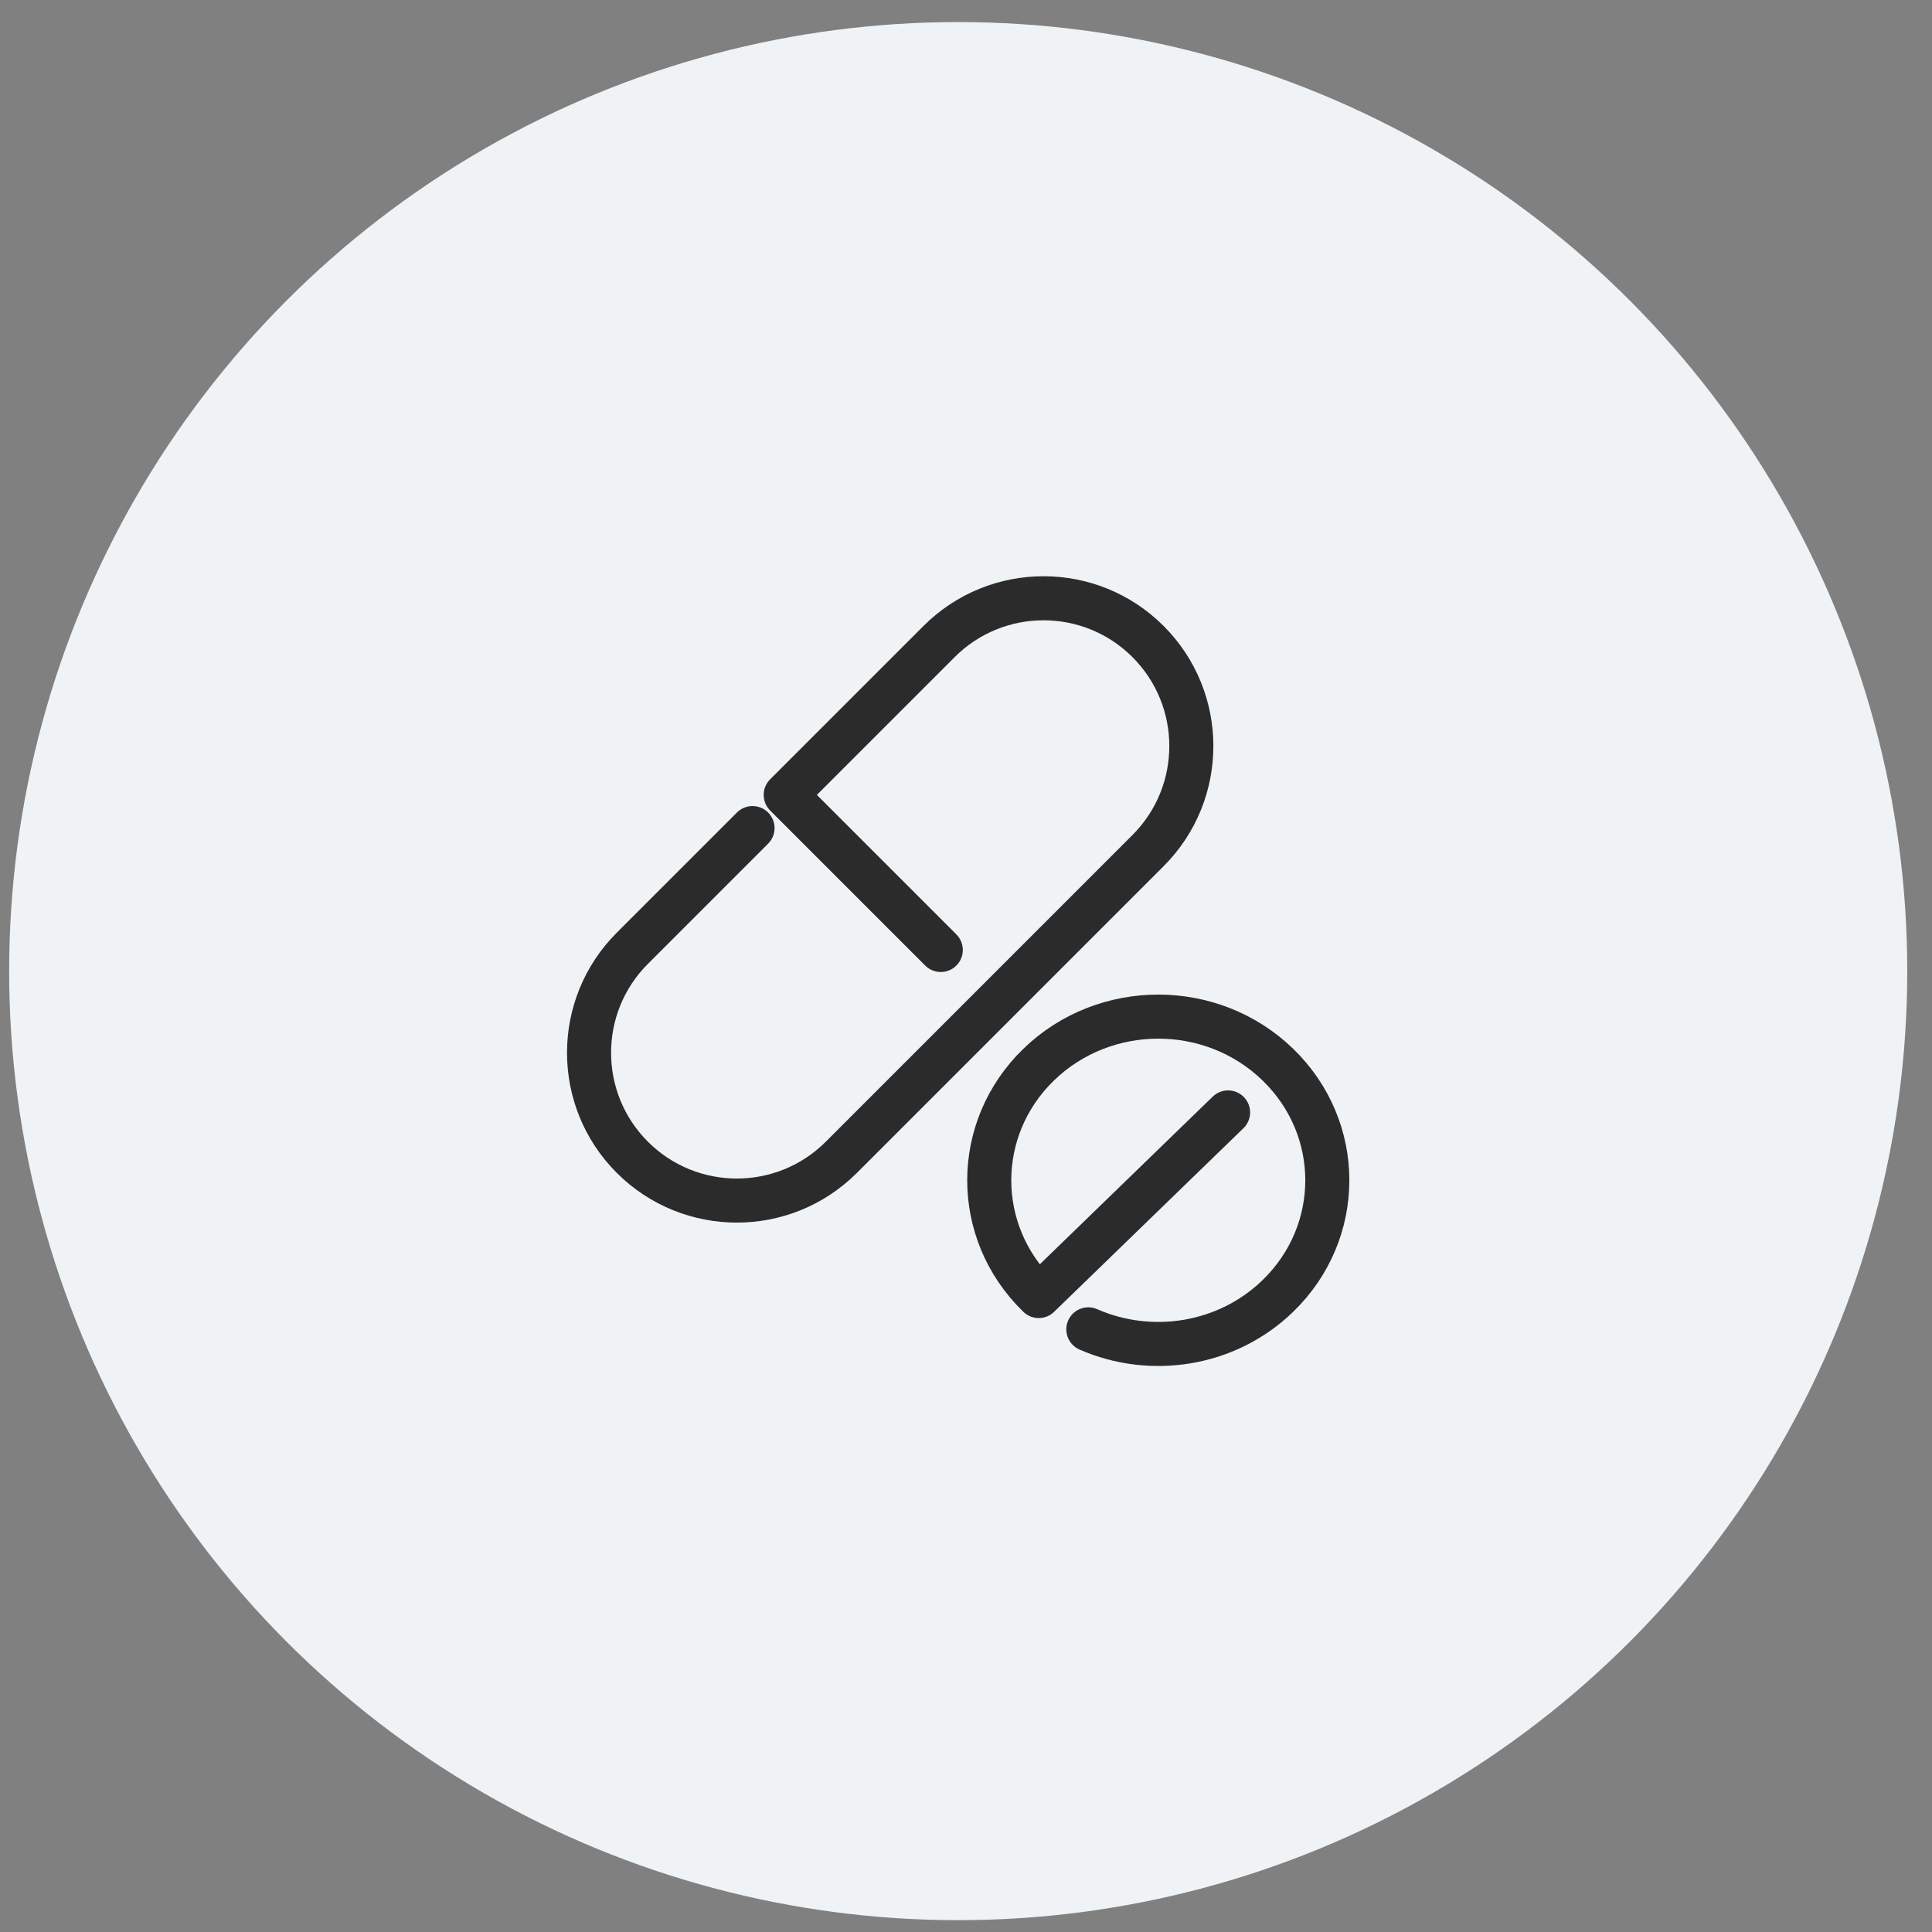
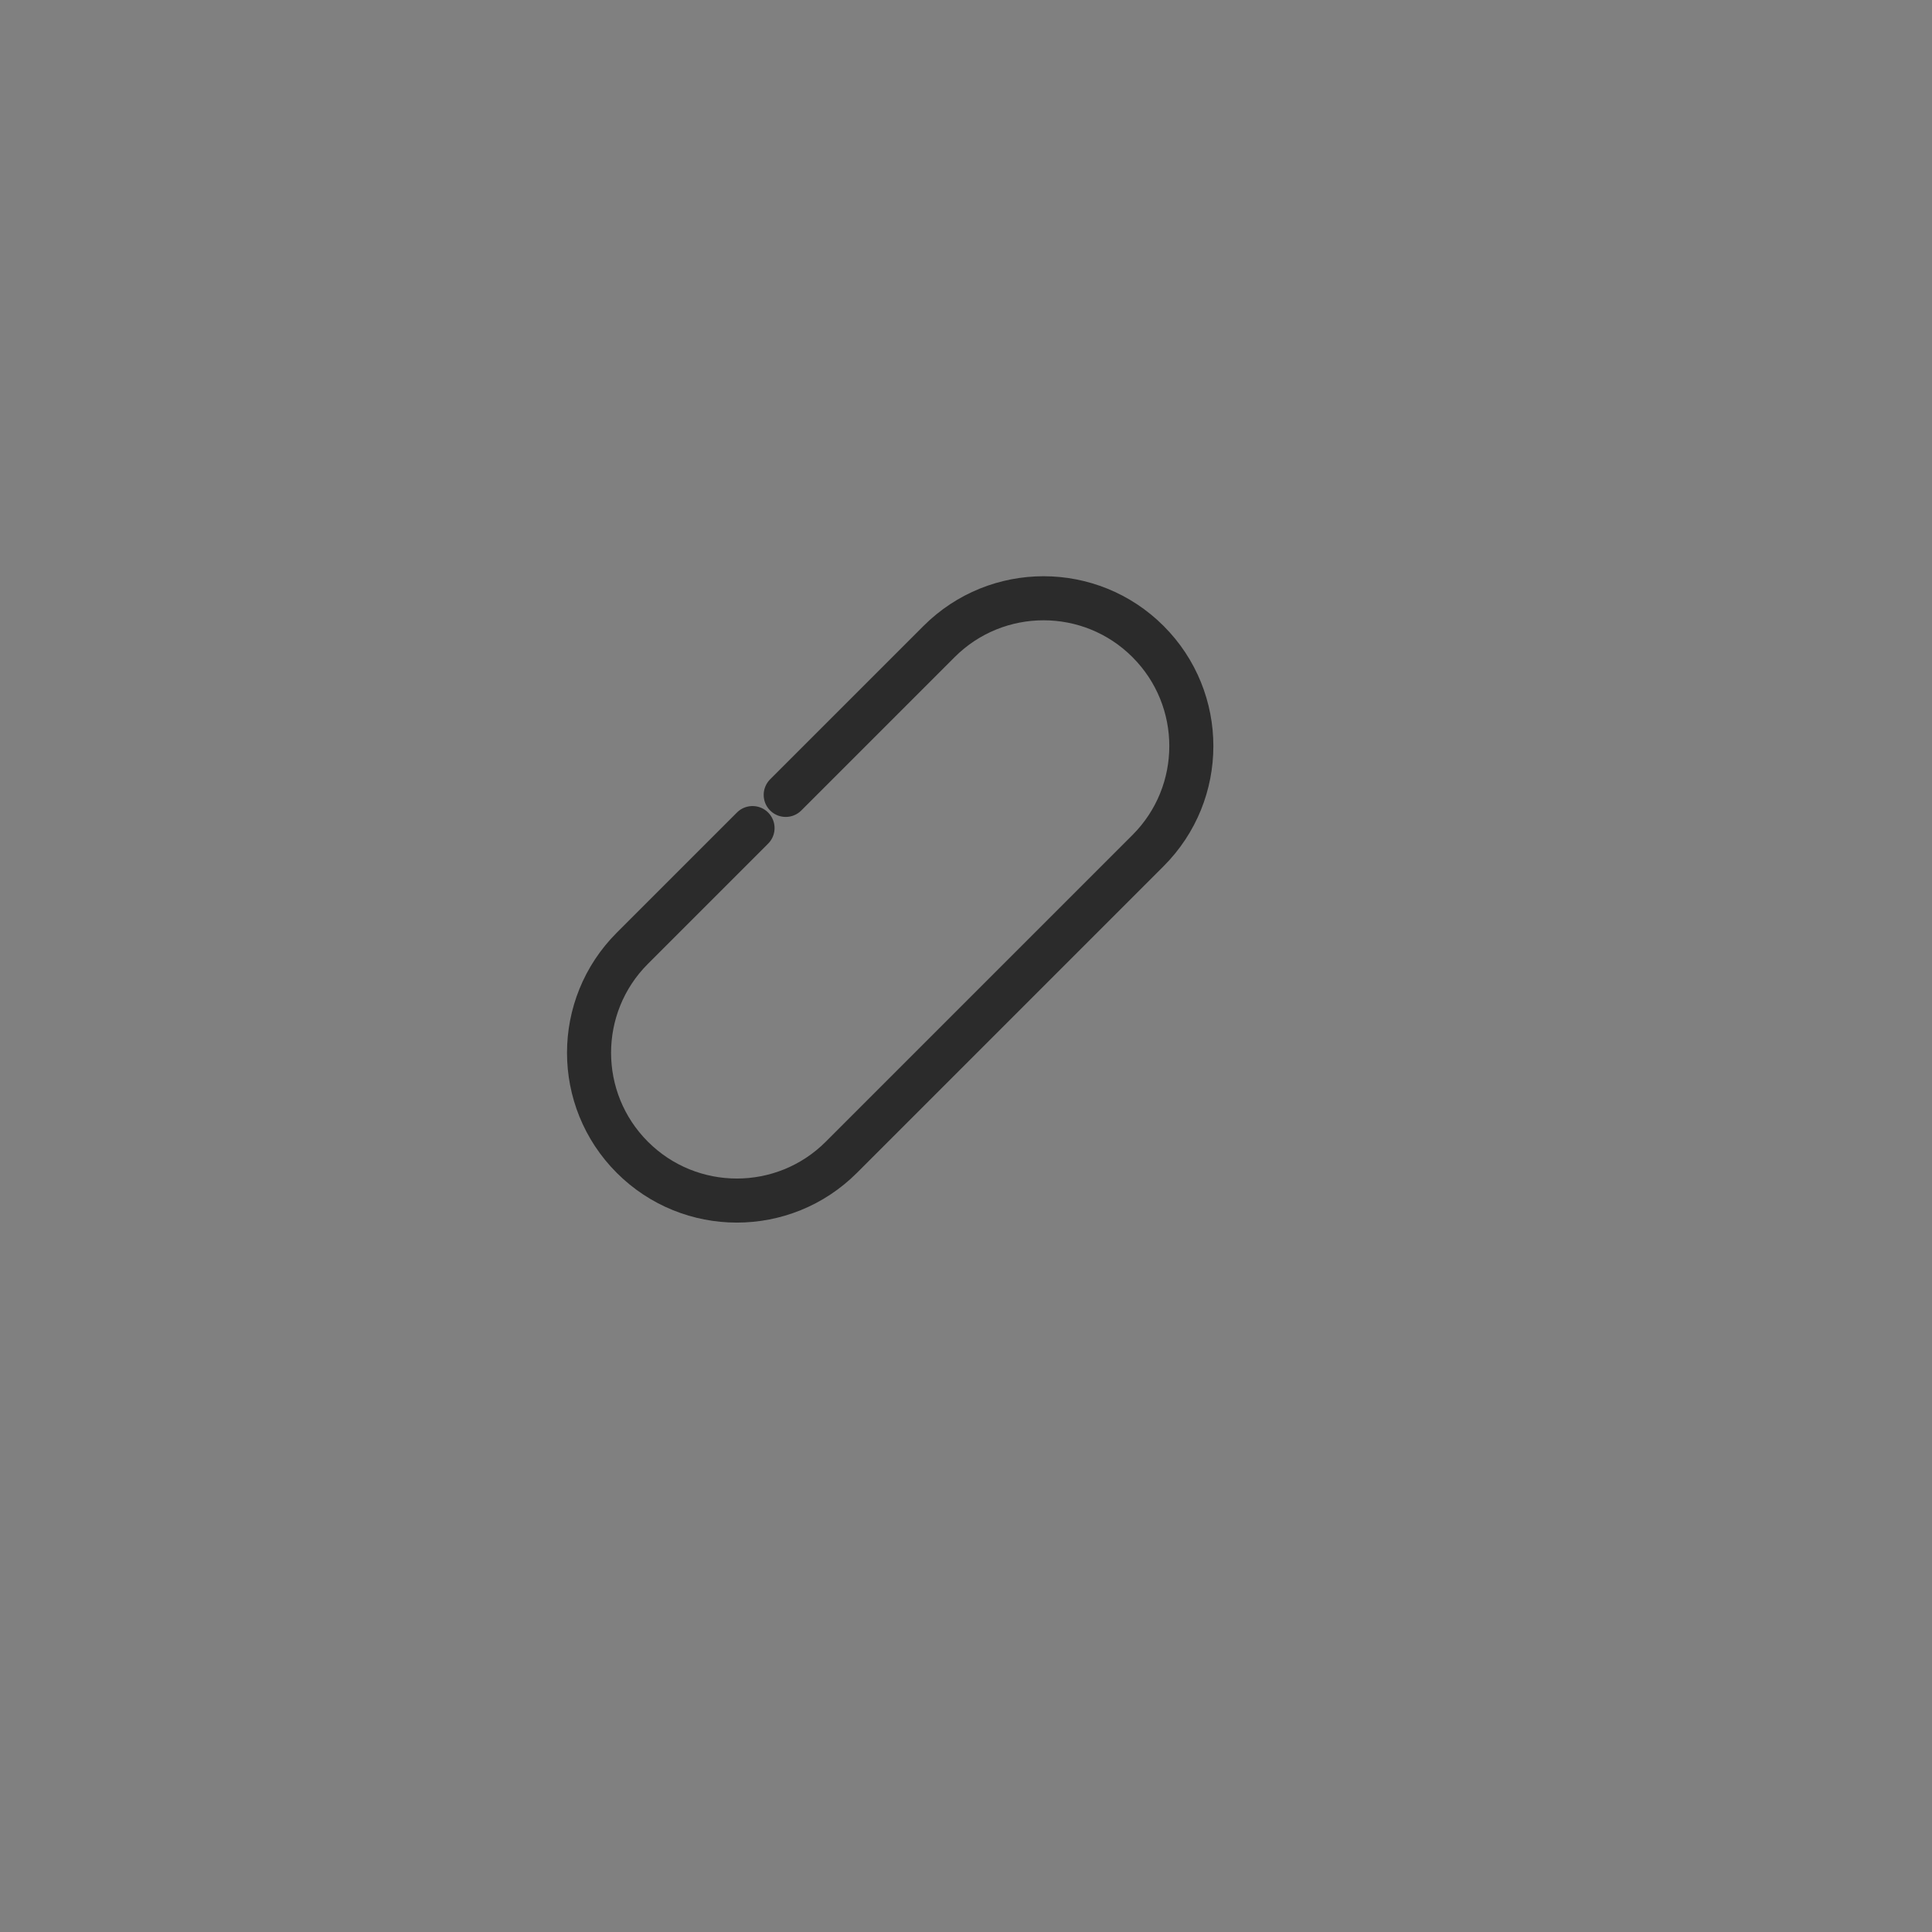
<svg xmlns="http://www.w3.org/2000/svg" width="57" height="57" viewBox="0 0 57 57" fill="none">
  <rect x="0" y="0" width="57" height="57" fill="#808080" stroke="none" />
-   <circle cx="28.27" cy="28.651" r="28" fill="#F0F3F5" />
-   <path d="M32.109 39.22C33.948 40.028 36.187 39.7 37.699 38.237C39.647 36.351 39.647 33.294 37.699 31.408C35.752 29.522 32.593 29.522 30.646 31.408C28.699 33.294 28.699 36.351 30.646 38.237L36.232 32.82" stroke="#2B2B2B" stroke-width="1.3" stroke-linecap="round" stroke-linejoin="round" />
-   <path d="M22.202 24.431L18.656 27.977C16.953 29.68 16.953 32.441 18.656 34.144C20.359 35.846 23.12 35.846 24.822 34.144L33.871 25.095C35.574 23.392 35.574 20.631 33.871 18.928C32.169 17.225 29.408 17.225 27.705 18.928L23.181 23.452L27.756 28.027" stroke="#2B2B2B" stroke-width="1.3" stroke-linecap="round" stroke-linejoin="round" />
+   <path d="M22.202 24.431L18.656 27.977C16.953 29.68 16.953 32.441 18.656 34.144C20.359 35.846 23.12 35.846 24.822 34.144L33.871 25.095C35.574 23.392 35.574 20.631 33.871 18.928C32.169 17.225 29.408 17.225 27.705 18.928L23.181 23.452" stroke="#2B2B2B" stroke-width="1.3" stroke-linecap="round" stroke-linejoin="round" />
</svg>